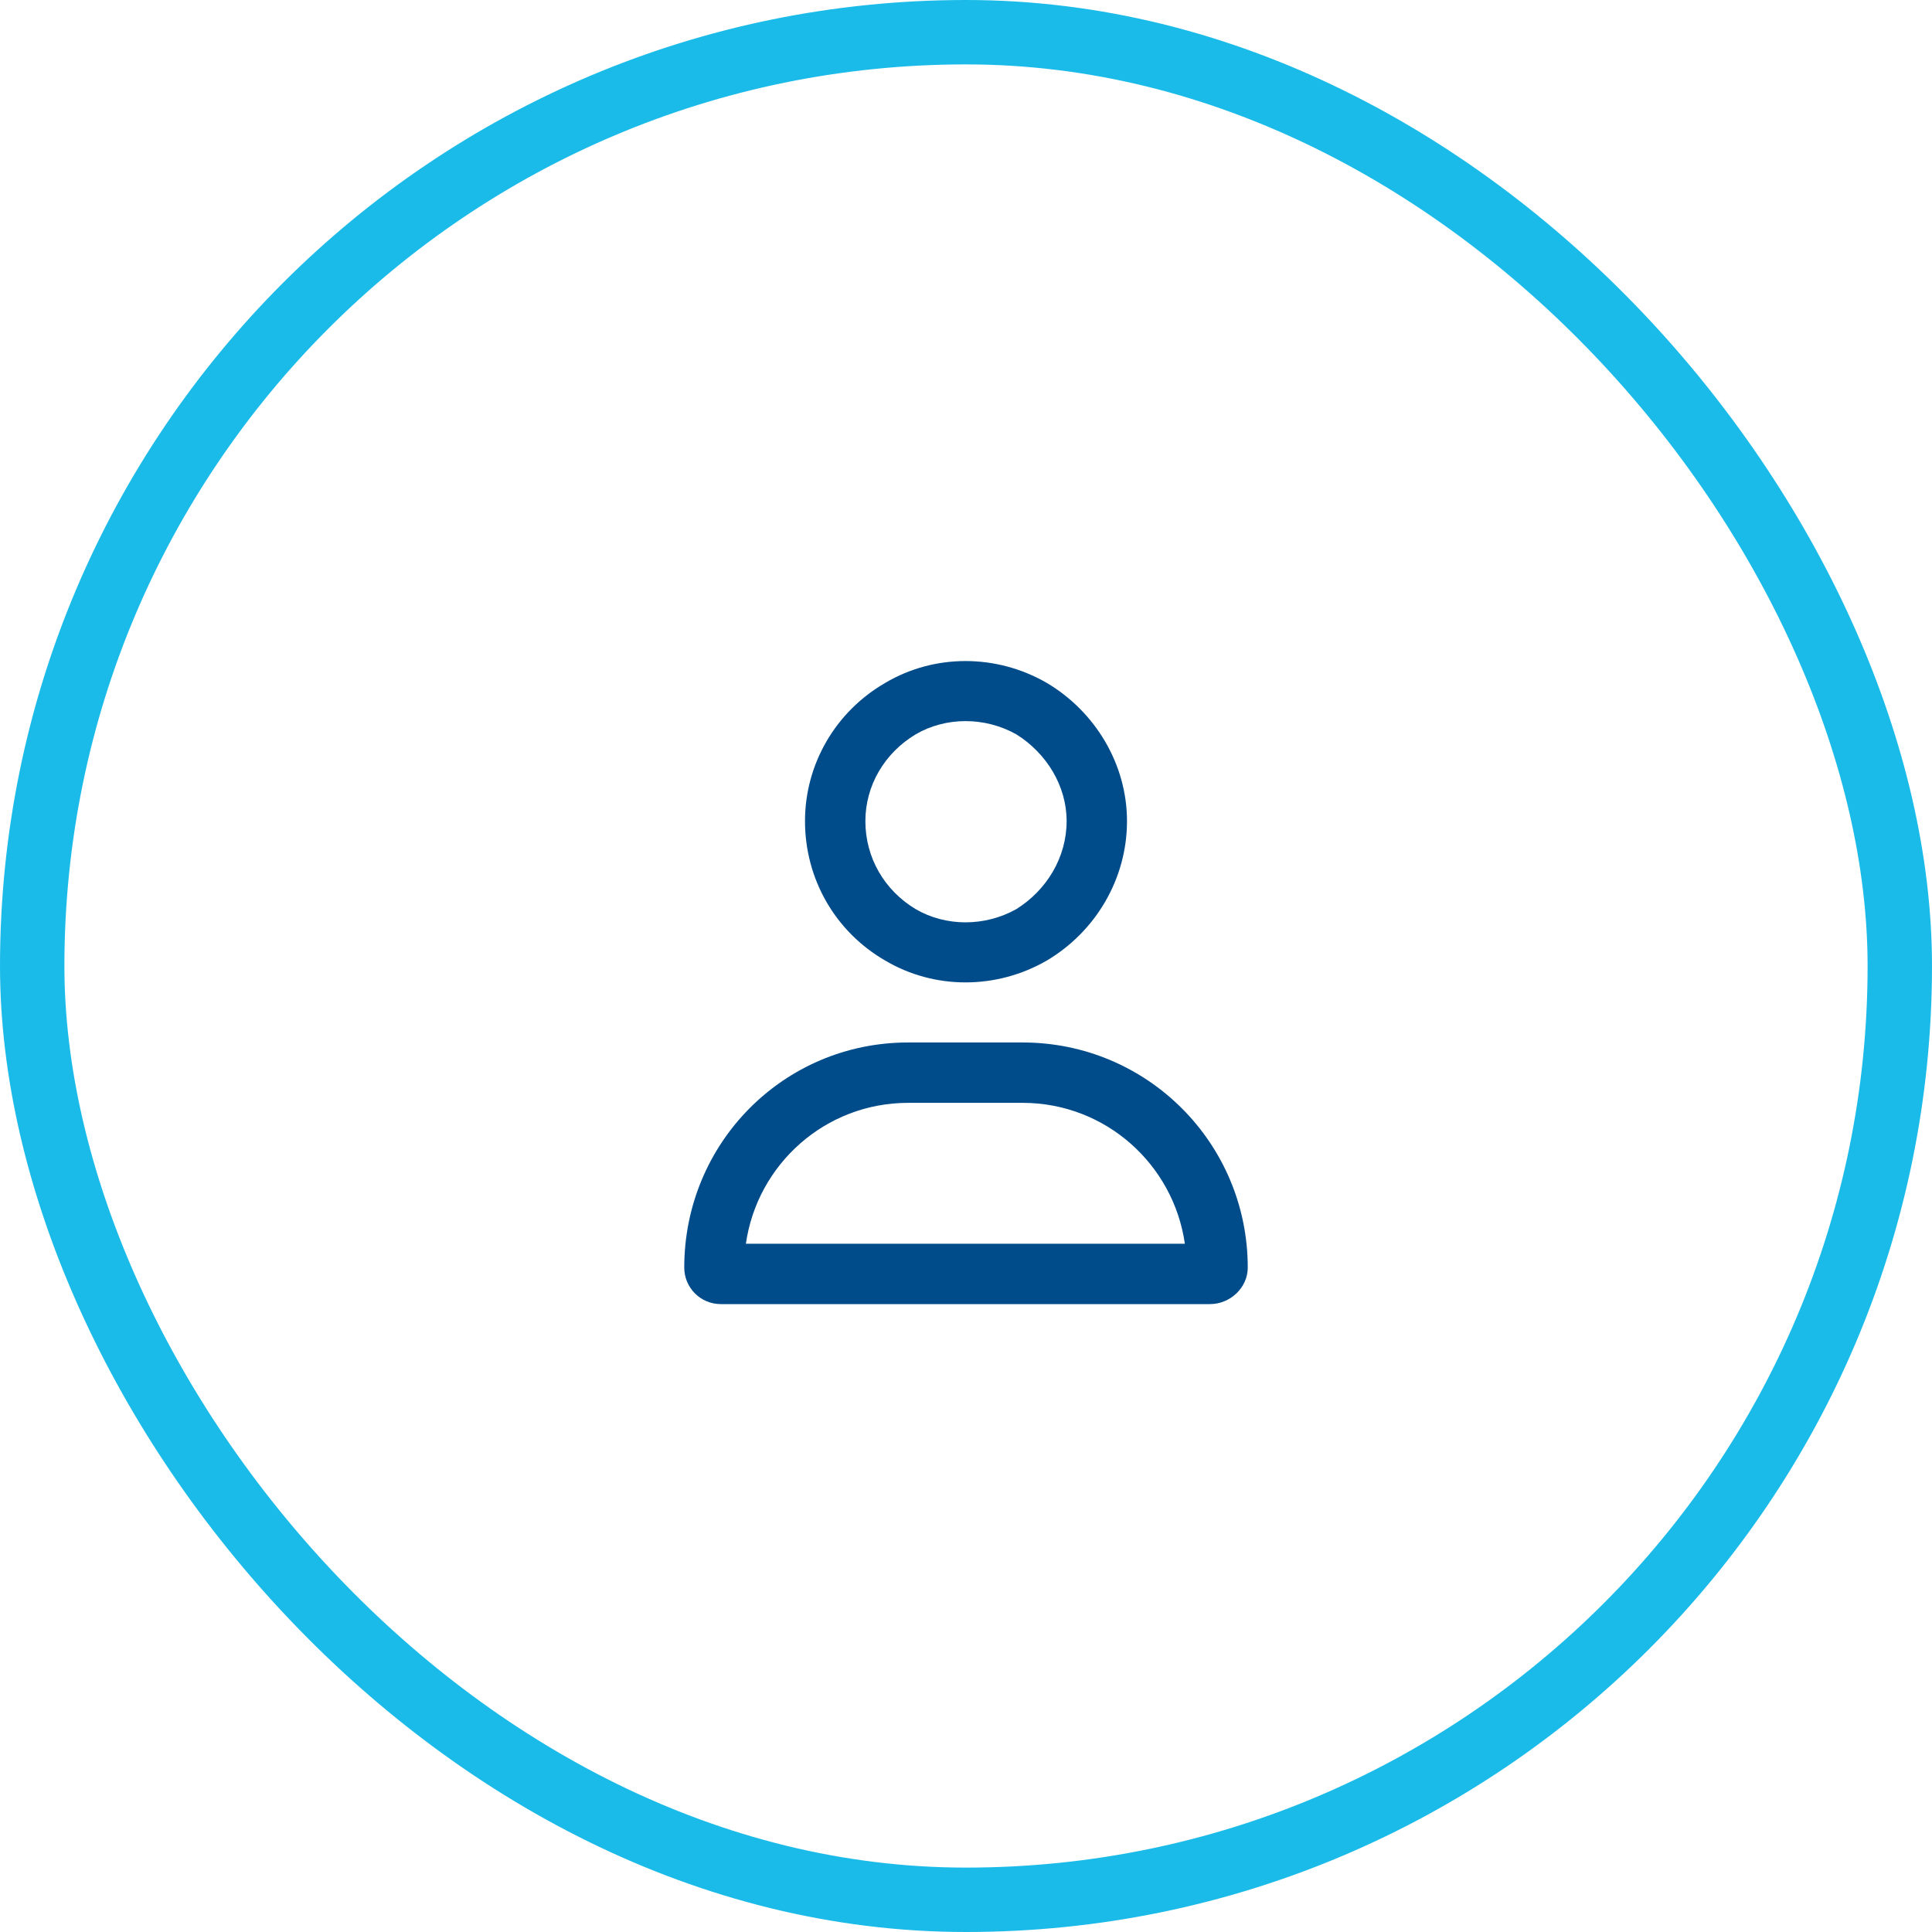
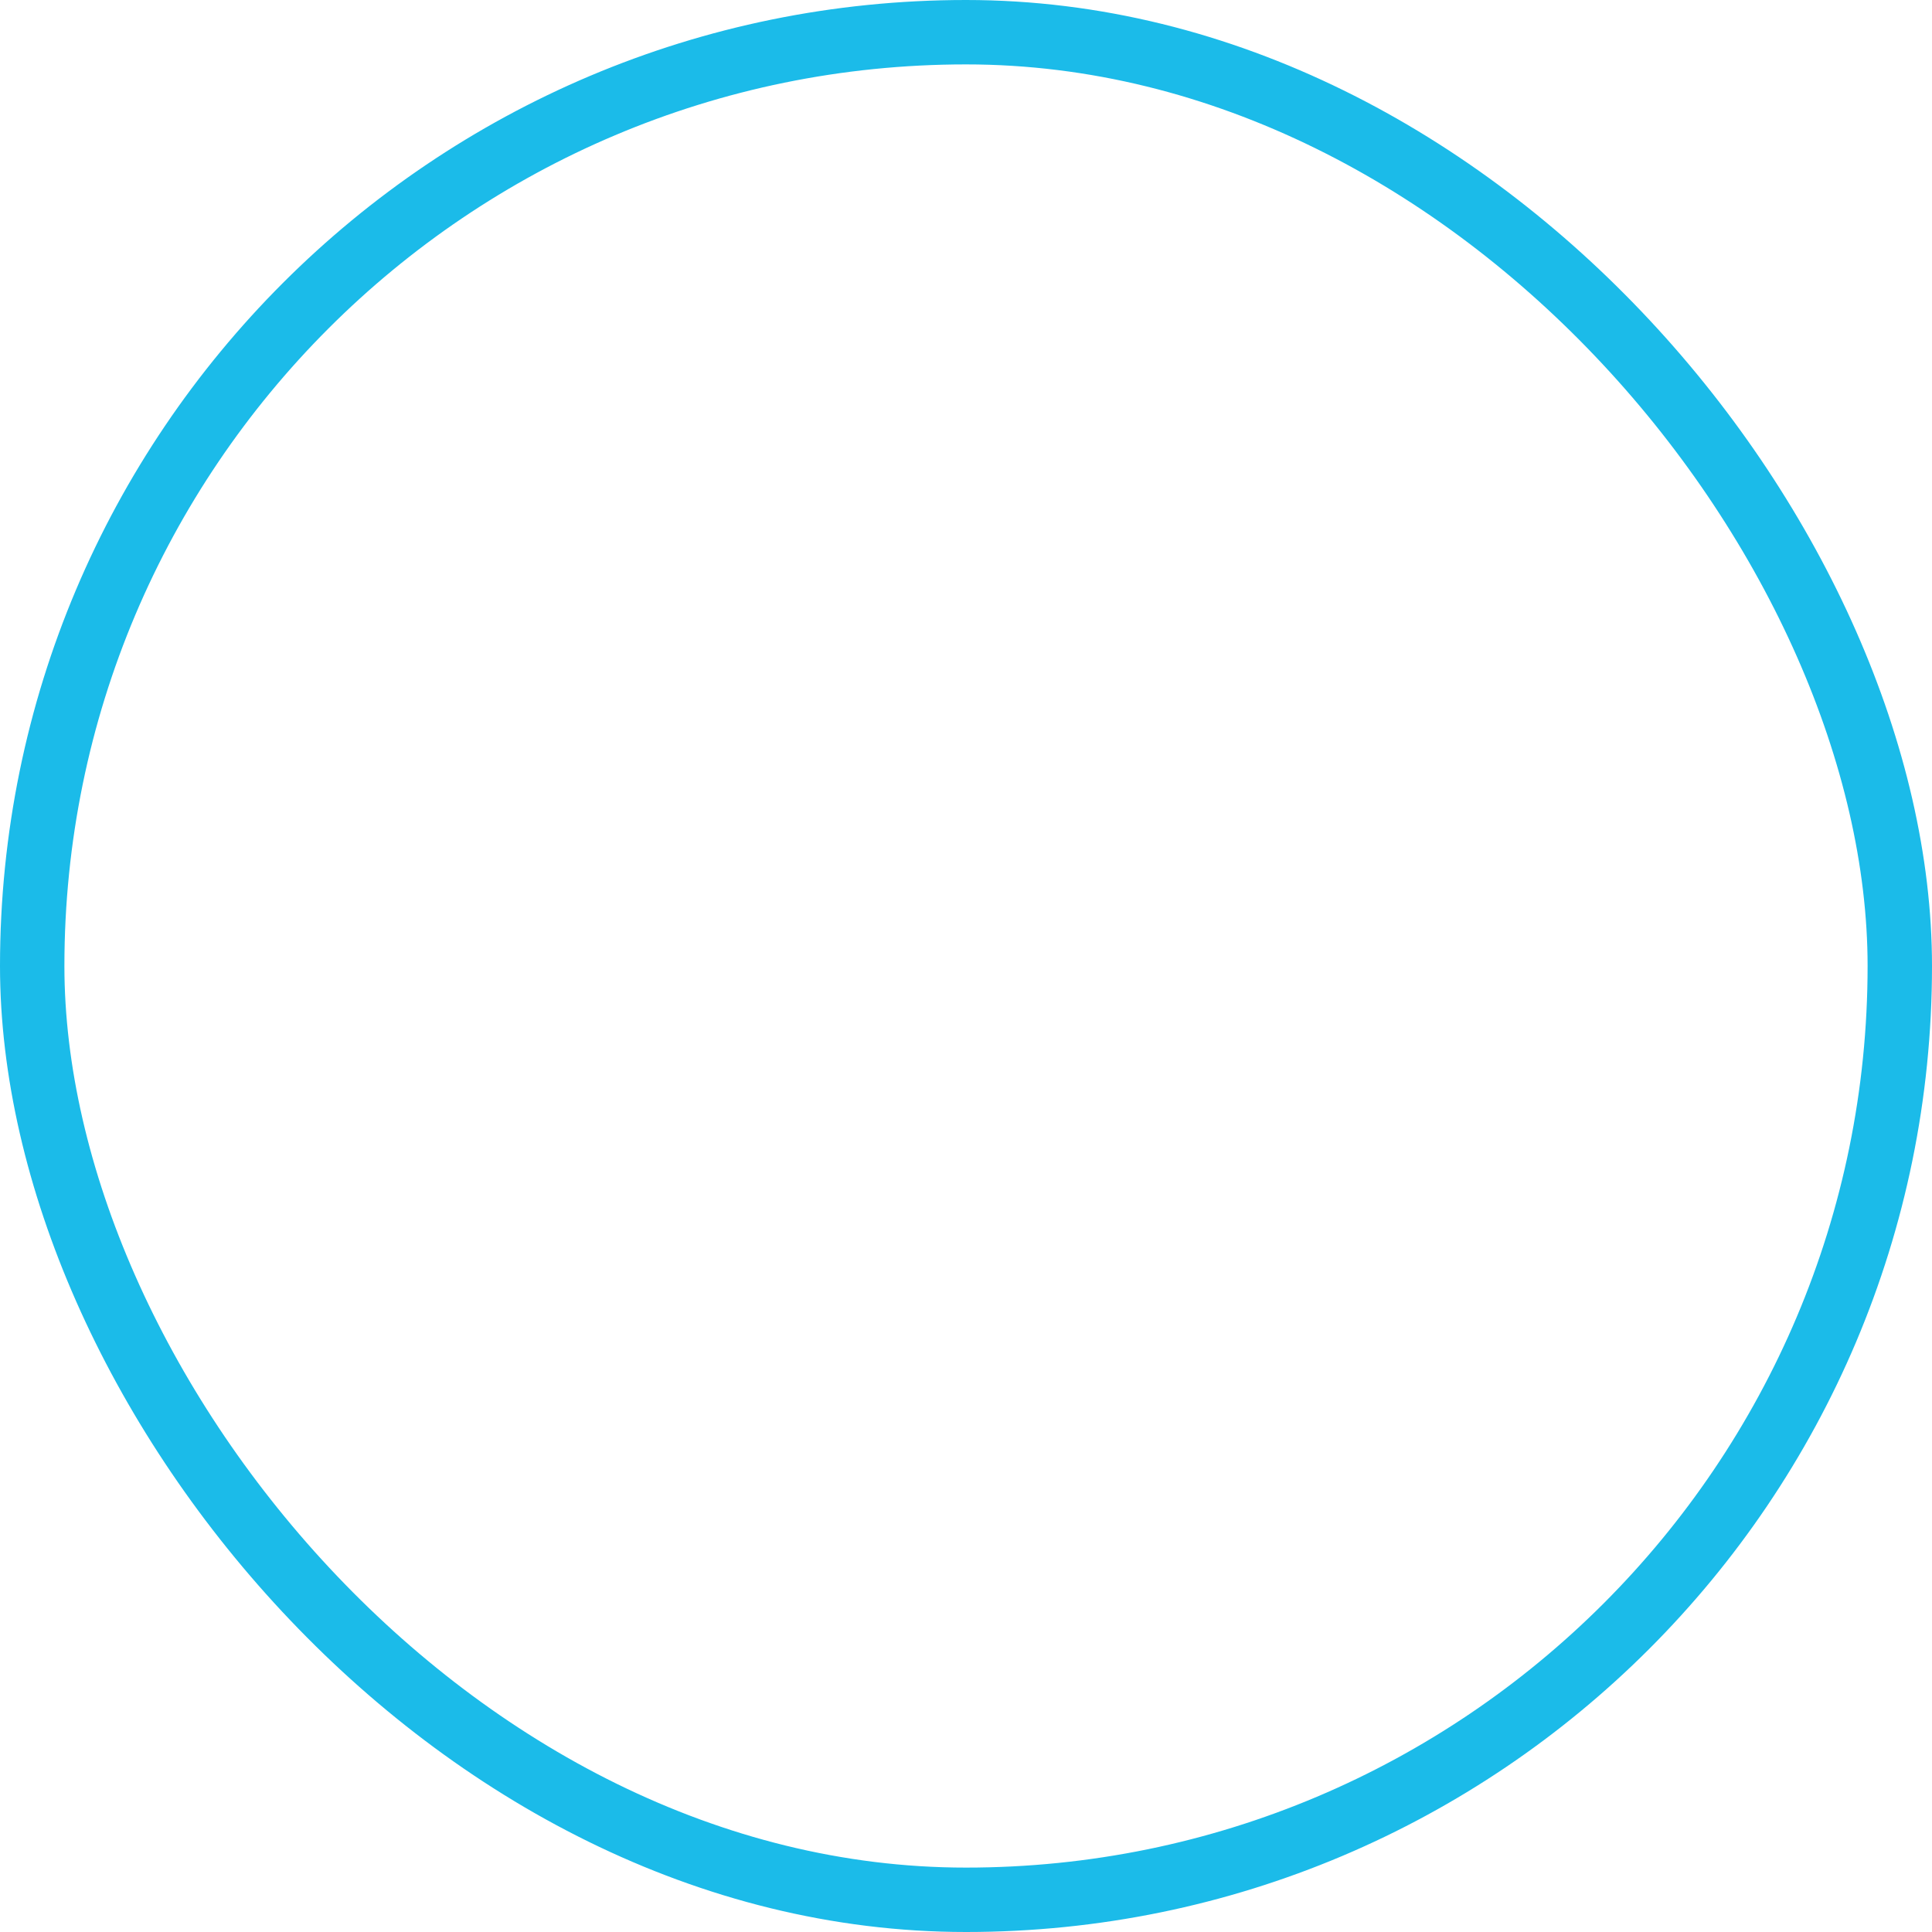
<svg xmlns="http://www.w3.org/2000/svg" width="60" height="60" viewBox="0 0 60 60" fill="none">
  <rect x="1" y="1" width="58" height="58" rx="29" stroke="#1BBBE9" stroke-width="2" />
-   <path d="M33.125 25.5C33.125 24.406 32.5 23.391 31.562 22.805C30.586 22.258 29.375 22.258 28.438 22.805C27.461 23.391 26.875 24.406 26.875 25.5C26.875 26.633 27.461 27.648 28.438 28.234C29.375 28.781 30.586 28.781 31.562 28.234C32.5 27.648 33.125 26.633 33.125 25.5ZM25 25.5C25 23.742 25.938 22.102 27.5 21.203C29.023 20.305 30.938 20.305 32.5 21.203C34.023 22.102 35 23.742 35 25.5C35 27.297 34.023 28.938 32.5 29.836C30.938 30.734 29.023 30.734 27.5 29.836C25.938 28.938 25 27.297 25 25.5ZM23.164 38.625H36.797C36.445 36.164 34.336 34.25 31.758 34.25H28.203C25.625 34.25 23.516 36.164 23.164 38.625ZM21.25 39.367C21.25 35.5 24.336 32.375 28.203 32.375H31.758C35.625 32.375 38.75 35.5 38.75 39.367C38.75 39.992 38.203 40.5 37.578 40.5H22.383C21.758 40.5 21.25 39.992 21.25 39.367Z" fill="#004B89" />
</svg>